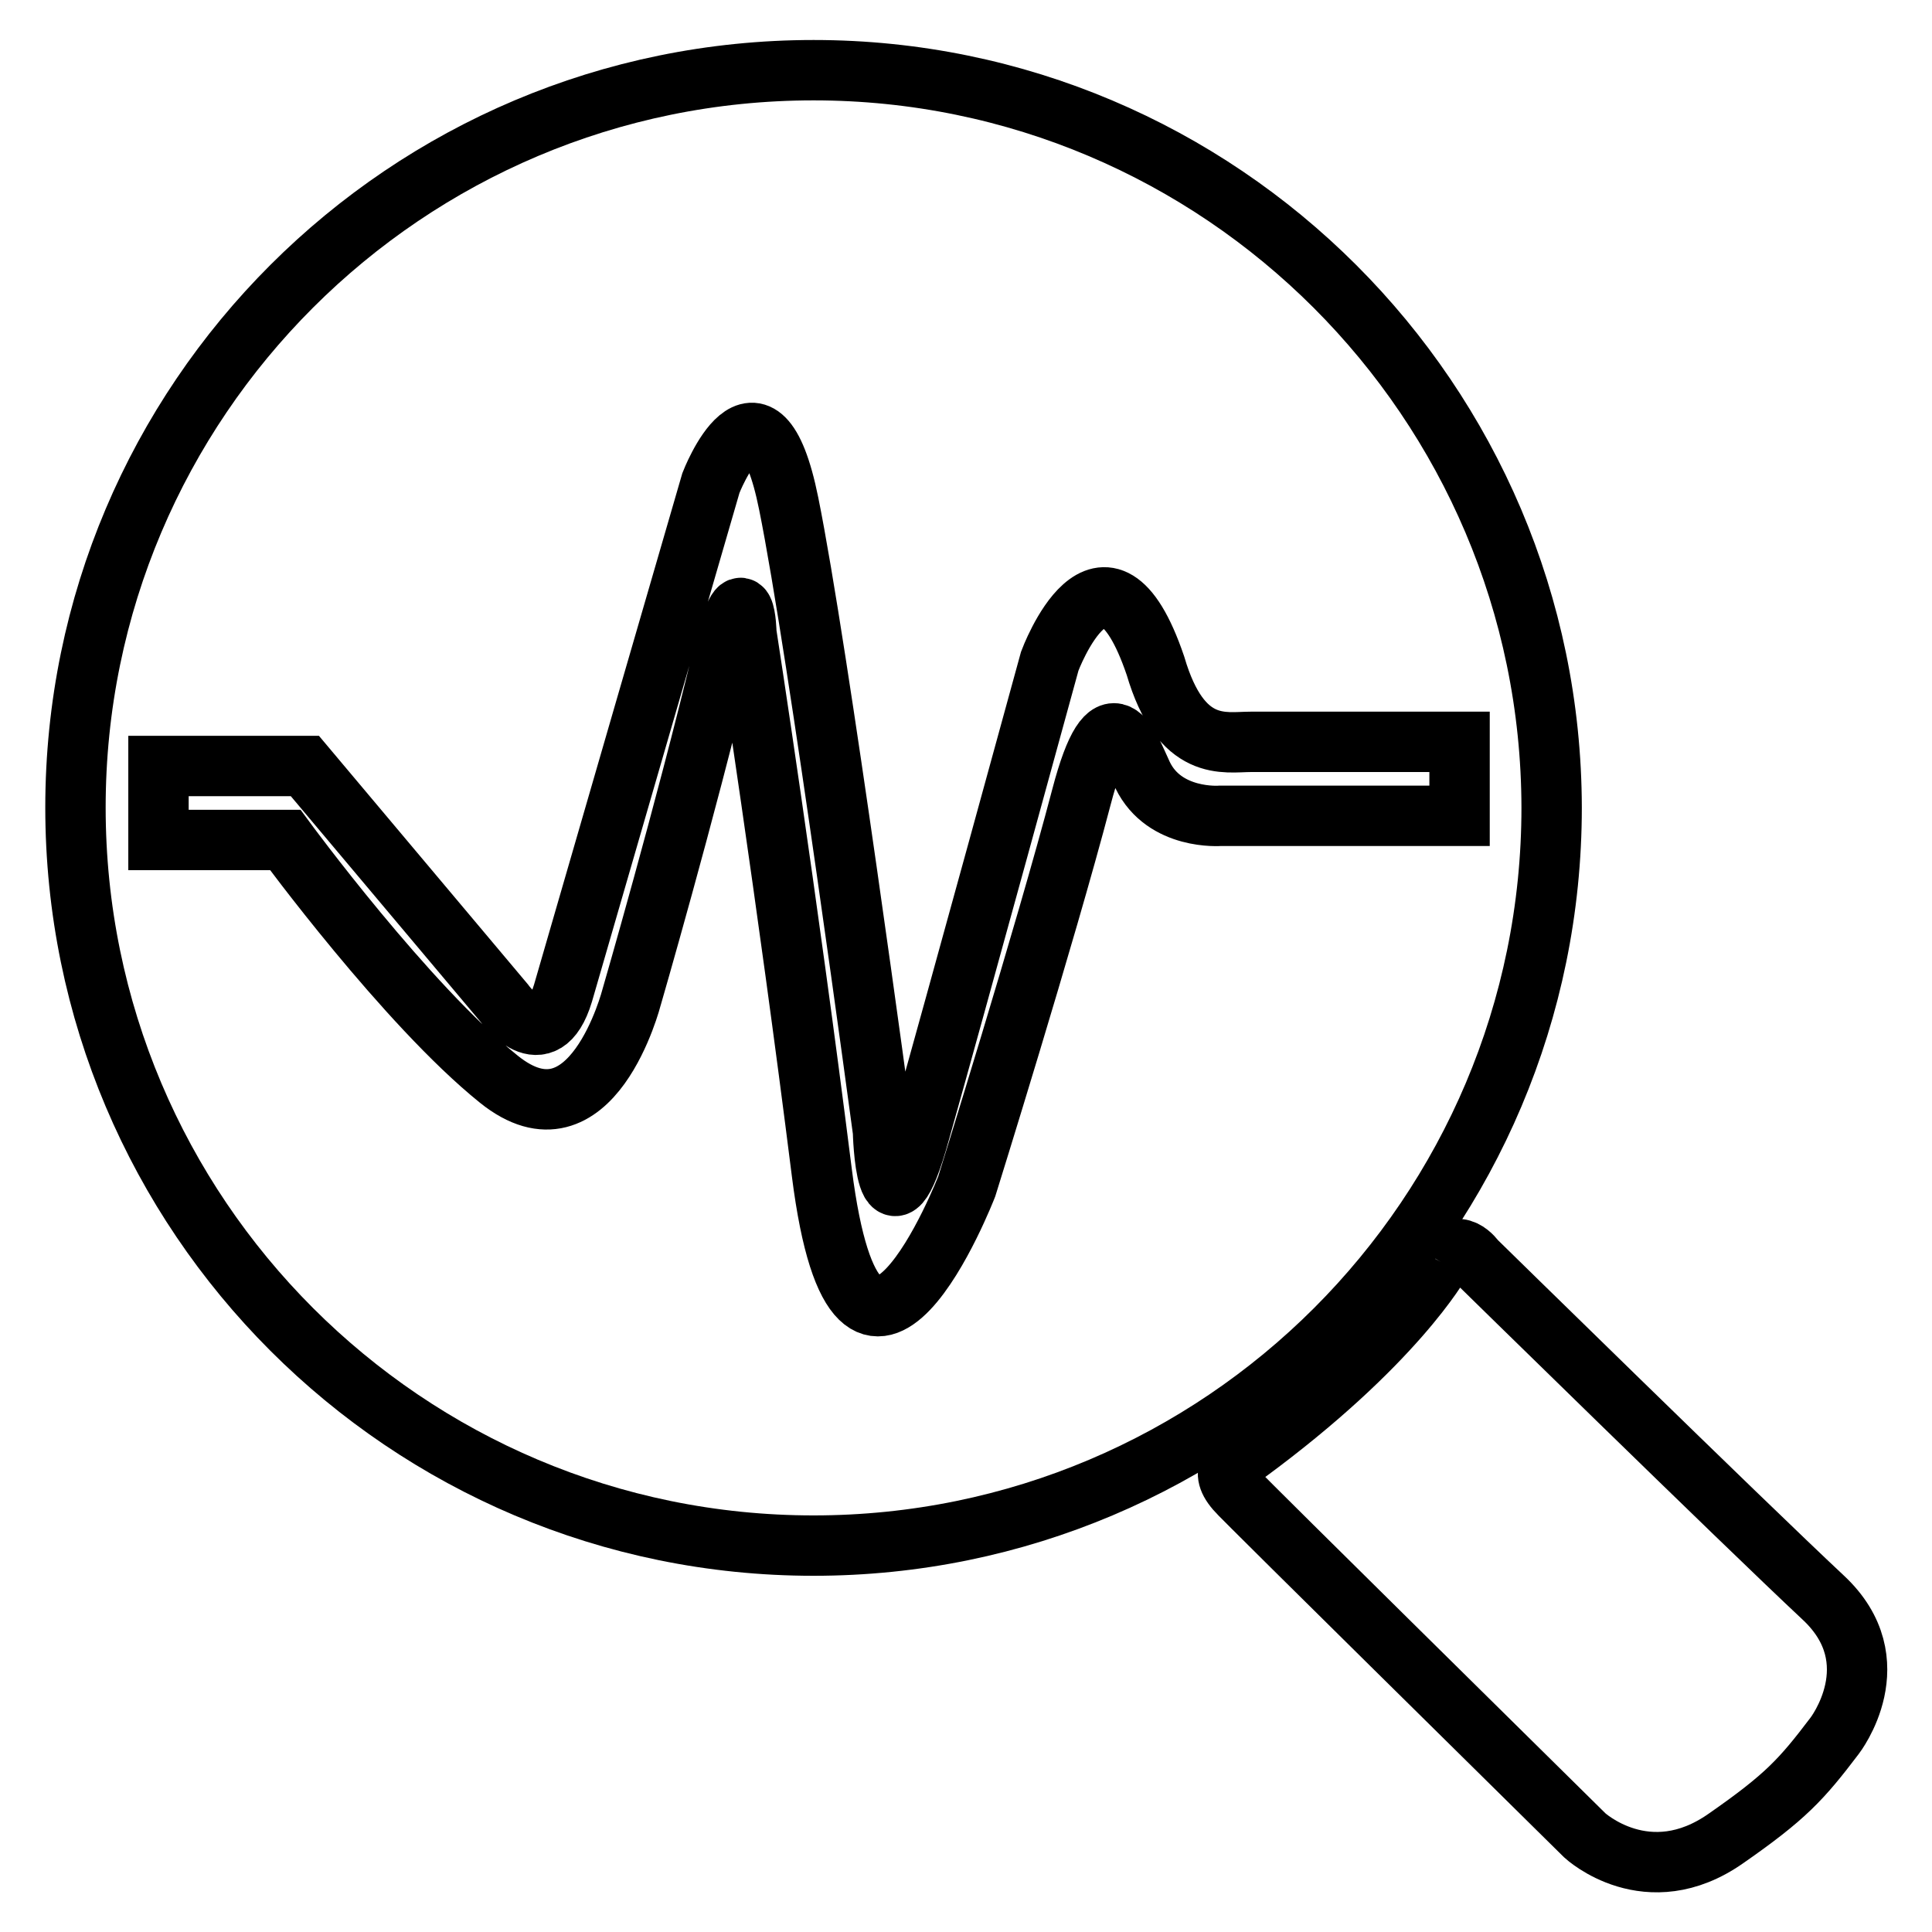
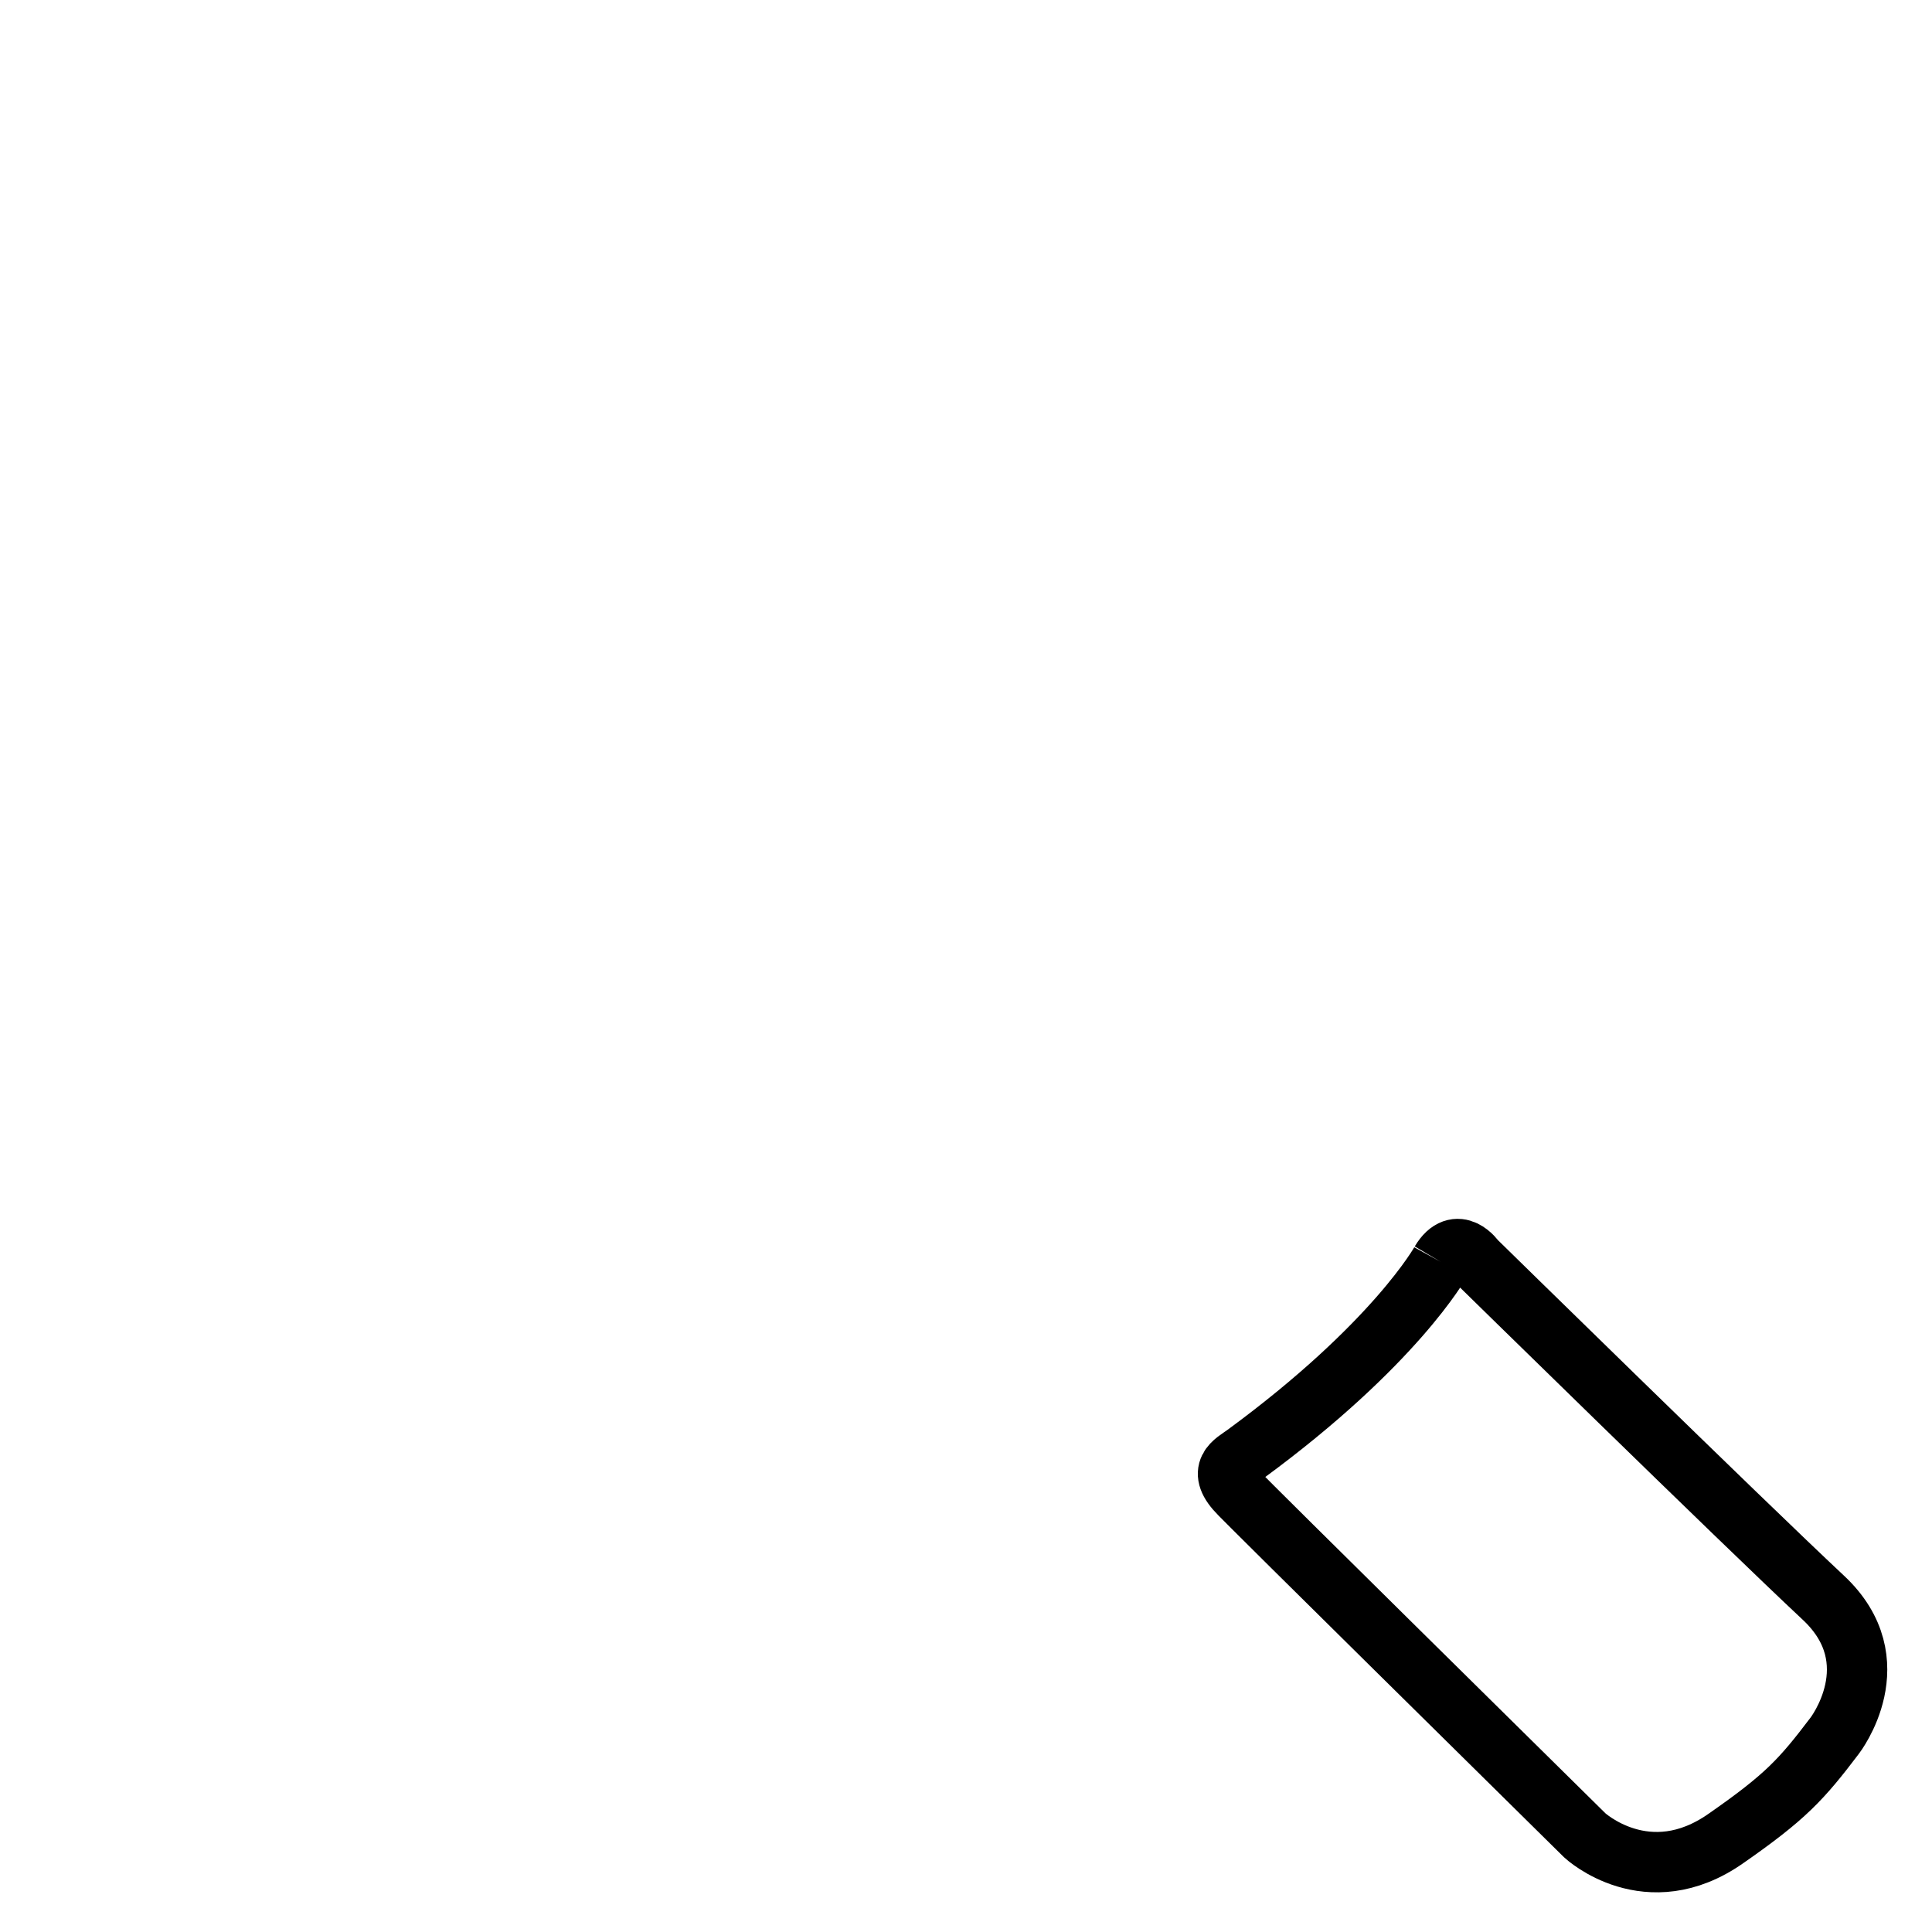
<svg xmlns="http://www.w3.org/2000/svg" version="1.1" x="0px" y="0px" viewBox="0 0 256 256" enable-background="new 0 0 256 256" xml:space="preserve">
  <g>
    <g>
-       <path stroke-width="8" fill-opacity="0" stroke="#000000" d="M130.4,227.1" />
-       <path stroke-width="8" fill-opacity="0" stroke="#000000" d="M21,101.5h19.4l26.4,31.4c0,0,5.2,7.3,7.8-1.3c2.5-8.7,19.6-67.6,19.6-67.6s6.4-16.6,10.3,2.7c3.9,19.2,12.5,83.2,12.5,83.2s0.4,16.3,4.9,0c4.6-16.3,17.2-62.3,17.2-62.3s7.2-19.4,14,0.6c3.4,11.6,9.2,10.1,12.6,10.1c3.4,0,27.7,0,27.7,0v9.8h-31.7c0,0-7.4,0.6-10.3-5.4c-1.8-3.8-4.3-11.6-8.1,2.9c-4.8,18.3-15.2,51.6-15.2,51.6s-14.3,36.9-19.2-1.8c-4.6-36.6-10-71.5-10-71.5s-0.2-9.2-3.1,2.9c-5.1,21.2-12.1,45.3-12.1,45.3s-5.3,20.8-17.6,10.9c-12.3-9.9-28.3-31.7-28.3-31.7H21V101.5z M107.8,9.3C53.8,9.3,10,53.1,10,107c0,54,43.8,97.8,97.8,97.8c54,0,97.8-43.8,97.8-97.8C205.5,53.1,161.7,9.3,107.8,9.3z" />
      <path stroke-width="8" fill-opacity="0" stroke="#000000" d="M190.9,167.2c0,0-6,10.9-25.9,25.5c-1.5,1.1-3.9,2.1-0.7,5.3c2.2,2.2,0.9,1,45.7,45.2c0,0,8.3,7.7,18.7,0.4c7.9-5.5,10-7.8,14.4-13.6c0,0,7.6-9.8-1.5-18.3c-10.8-10.1-46.1-44.7-46.1-44.7S193.1,163.5,190.9,167.2" />
    </g>
  </g>
</svg>